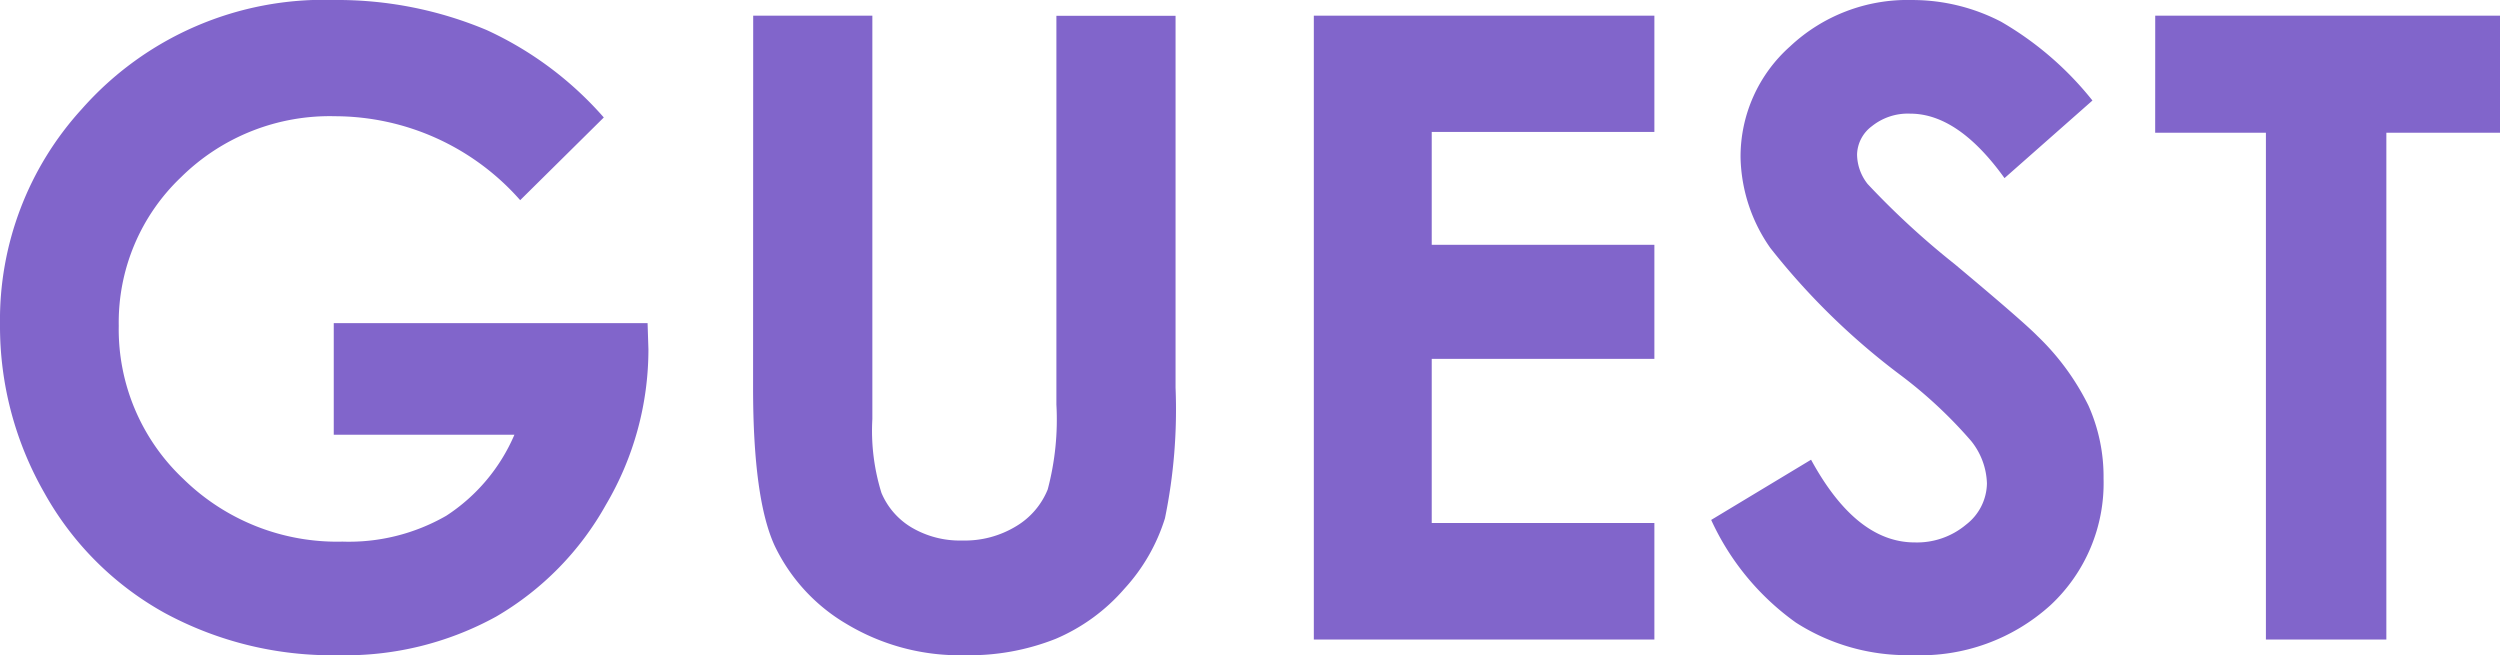
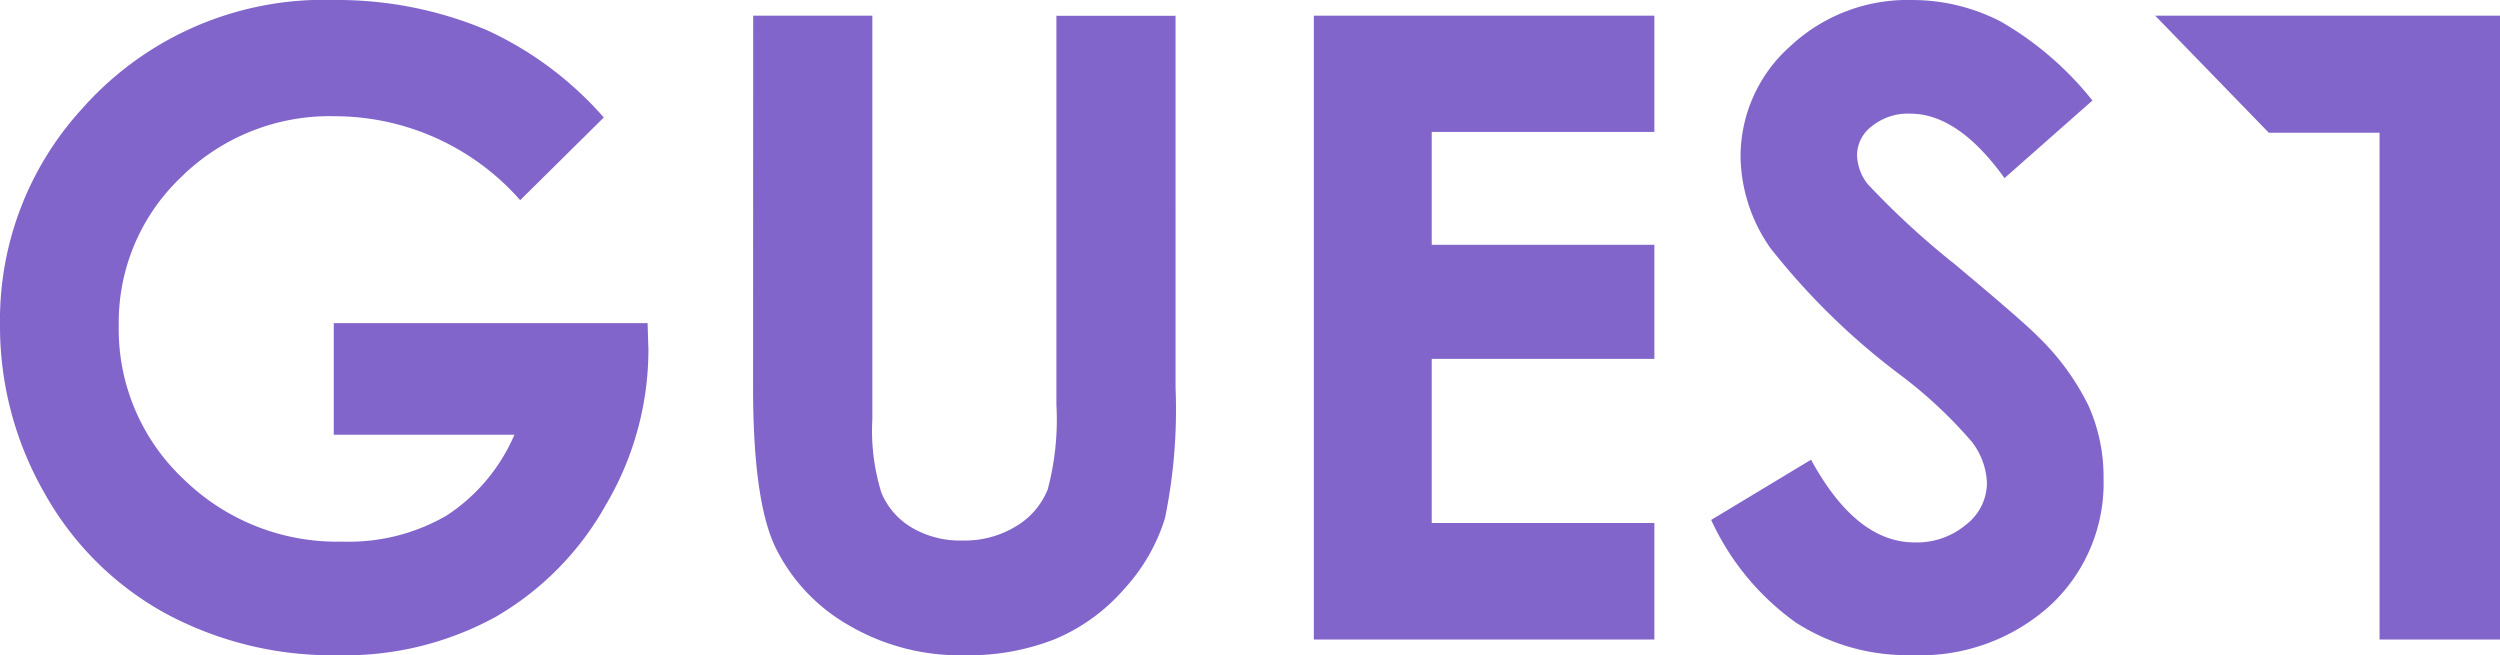
<svg xmlns="http://www.w3.org/2000/svg" width="115.137" height="30.176" viewBox="0 0 115.137 30.176">
-   <path id="パス_2704" data-name="パス 2704" d="M29.8-24.043l-3.851,3.809A11.384,11.384,0,0,0,17.431-24.1a9.741,9.741,0,0,0-7.106,2.813,9.222,9.222,0,0,0-2.864,6.836A9.462,9.462,0,0,0,10.433-7.4a10.108,10.108,0,0,0,7.332,2.891A8.994,8.994,0,0,0,22.545-5.7a8.386,8.386,0,0,0,3.138-3.73h-8.32V-14.57H31.816l.039,1.211A14.066,14.066,0,0,1,29.9-6.211a13.655,13.655,0,0,1-5.059,5.156A14.415,14.415,0,0,1,17.559.723,16.178,16.178,0,0,1,9.58-1.221,14.217,14.217,0,0,1,4.033-6.758a15.442,15.442,0,0,1-2.041-7.754,14.411,14.411,0,0,1,3.77-9.922A14.86,14.86,0,0,1,17.4-29.453a17.733,17.733,0,0,1,7.012,1.387A16.08,16.08,0,0,1,29.8-24.043ZM36.68-28.73h5.488v18.579a9.631,9.631,0,0,0,.42,3.4,3.382,3.382,0,0,0,1.387,1.591,4.367,4.367,0,0,0,2.334.6,4.548,4.548,0,0,0,2.49-.663,3.5,3.5,0,0,0,1.445-1.688,12.538,12.538,0,0,0,.4-3.913v-17.9h5.488V-11.6a24.845,24.845,0,0,1-.488,6.016,8.528,8.528,0,0,1-1.865,3.242A8.66,8.66,0,0,1,50.605-.029a10.764,10.764,0,0,1-4.18.752A10.108,10.108,0,0,1,40.986-.713a8.352,8.352,0,0,1-3.311-3.594q-1-2.158-1-7.295Zm25.82,0H78.184v5.352H67.93v5.2H78.184v5.254H67.93v7.559H78.184V0H62.5Zm35.859,3.906-4.05,3.574q-2.133-2.969-4.344-2.969a2.642,2.642,0,0,0-1.761.576,1.677,1.677,0,0,0-.685,1.3,2.224,2.224,0,0,0,.489,1.367,37.157,37.157,0,0,0,4.011,3.691q3.13,2.617,3.8,3.3a11.442,11.442,0,0,1,2.357,3.213,8.022,8.022,0,0,1,.695,3.35,7.681,7.681,0,0,1-2.444,5.84,8.912,8.912,0,0,1-6.374,2.3A9.481,9.481,0,0,1,84.7-.781a11.88,11.88,0,0,1-3.9-4.727l4.6-2.773q2.074,3.809,4.773,3.809a3.514,3.514,0,0,0,2.367-.82A2.44,2.44,0,0,0,93.5-7.187a3.27,3.27,0,0,0-.724-1.953,20.876,20.876,0,0,0-3.189-2.988,32.167,32.167,0,0,1-6.065-5.908,7.506,7.506,0,0,1-1.369-4.15,6.787,6.787,0,0,1,2.278-5.127,7.9,7.9,0,0,1,5.622-2.139,8.871,8.871,0,0,1,4.1,1A14.922,14.922,0,0,1,98.359-24.824Zm2.891-3.906h15.879v5.391h-5.234V0h-5.547V-23.34h-5.1Z" transform="translate(-1.992 29.453)" fill="#8165cb" />
+   <path id="パス_2704" data-name="パス 2704" d="M29.8-24.043l-3.851,3.809A11.384,11.384,0,0,0,17.431-24.1a9.741,9.741,0,0,0-7.106,2.813,9.222,9.222,0,0,0-2.864,6.836A9.462,9.462,0,0,0,10.433-7.4a10.108,10.108,0,0,0,7.332,2.891A8.994,8.994,0,0,0,22.545-5.7a8.386,8.386,0,0,0,3.138-3.73h-8.32V-14.57H31.816l.039,1.211A14.066,14.066,0,0,1,29.9-6.211a13.655,13.655,0,0,1-5.059,5.156A14.415,14.415,0,0,1,17.559.723,16.178,16.178,0,0,1,9.58-1.221,14.217,14.217,0,0,1,4.033-6.758a15.442,15.442,0,0,1-2.041-7.754,14.411,14.411,0,0,1,3.77-9.922A14.86,14.86,0,0,1,17.4-29.453a17.733,17.733,0,0,1,7.012,1.387A16.08,16.08,0,0,1,29.8-24.043ZM36.68-28.73h5.488v18.579a9.631,9.631,0,0,0,.42,3.4,3.382,3.382,0,0,0,1.387,1.591,4.367,4.367,0,0,0,2.334.6,4.548,4.548,0,0,0,2.49-.663,3.5,3.5,0,0,0,1.445-1.688,12.538,12.538,0,0,0,.4-3.913v-17.9h5.488V-11.6a24.845,24.845,0,0,1-.488,6.016,8.528,8.528,0,0,1-1.865,3.242A8.66,8.66,0,0,1,50.605-.029a10.764,10.764,0,0,1-4.18.752A10.108,10.108,0,0,1,40.986-.713a8.352,8.352,0,0,1-3.311-3.594q-1-2.158-1-7.295Zm25.82,0H78.184v5.352H67.93v5.2H78.184v5.254H67.93v7.559H78.184V0H62.5Zm35.859,3.906-4.05,3.574q-2.133-2.969-4.344-2.969a2.642,2.642,0,0,0-1.761.576,1.677,1.677,0,0,0-.685,1.3,2.224,2.224,0,0,0,.489,1.367,37.157,37.157,0,0,0,4.011,3.691q3.13,2.617,3.8,3.3a11.442,11.442,0,0,1,2.357,3.213,8.022,8.022,0,0,1,.695,3.35,7.681,7.681,0,0,1-2.444,5.84,8.912,8.912,0,0,1-6.374,2.3A9.481,9.481,0,0,1,84.7-.781a11.88,11.88,0,0,1-3.9-4.727l4.6-2.773q2.074,3.809,4.773,3.809a3.514,3.514,0,0,0,2.367-.82A2.44,2.44,0,0,0,93.5-7.187a3.27,3.27,0,0,0-.724-1.953,20.876,20.876,0,0,0-3.189-2.988,32.167,32.167,0,0,1-6.065-5.908,7.506,7.506,0,0,1-1.369-4.15,6.787,6.787,0,0,1,2.278-5.127,7.9,7.9,0,0,1,5.622-2.139,8.871,8.871,0,0,1,4.1,1A14.922,14.922,0,0,1,98.359-24.824Zm2.891-3.906h15.879v5.391V0h-5.547V-23.34h-5.1Z" transform="translate(-1.992 29.453)" fill="#8165cb" />
</svg>